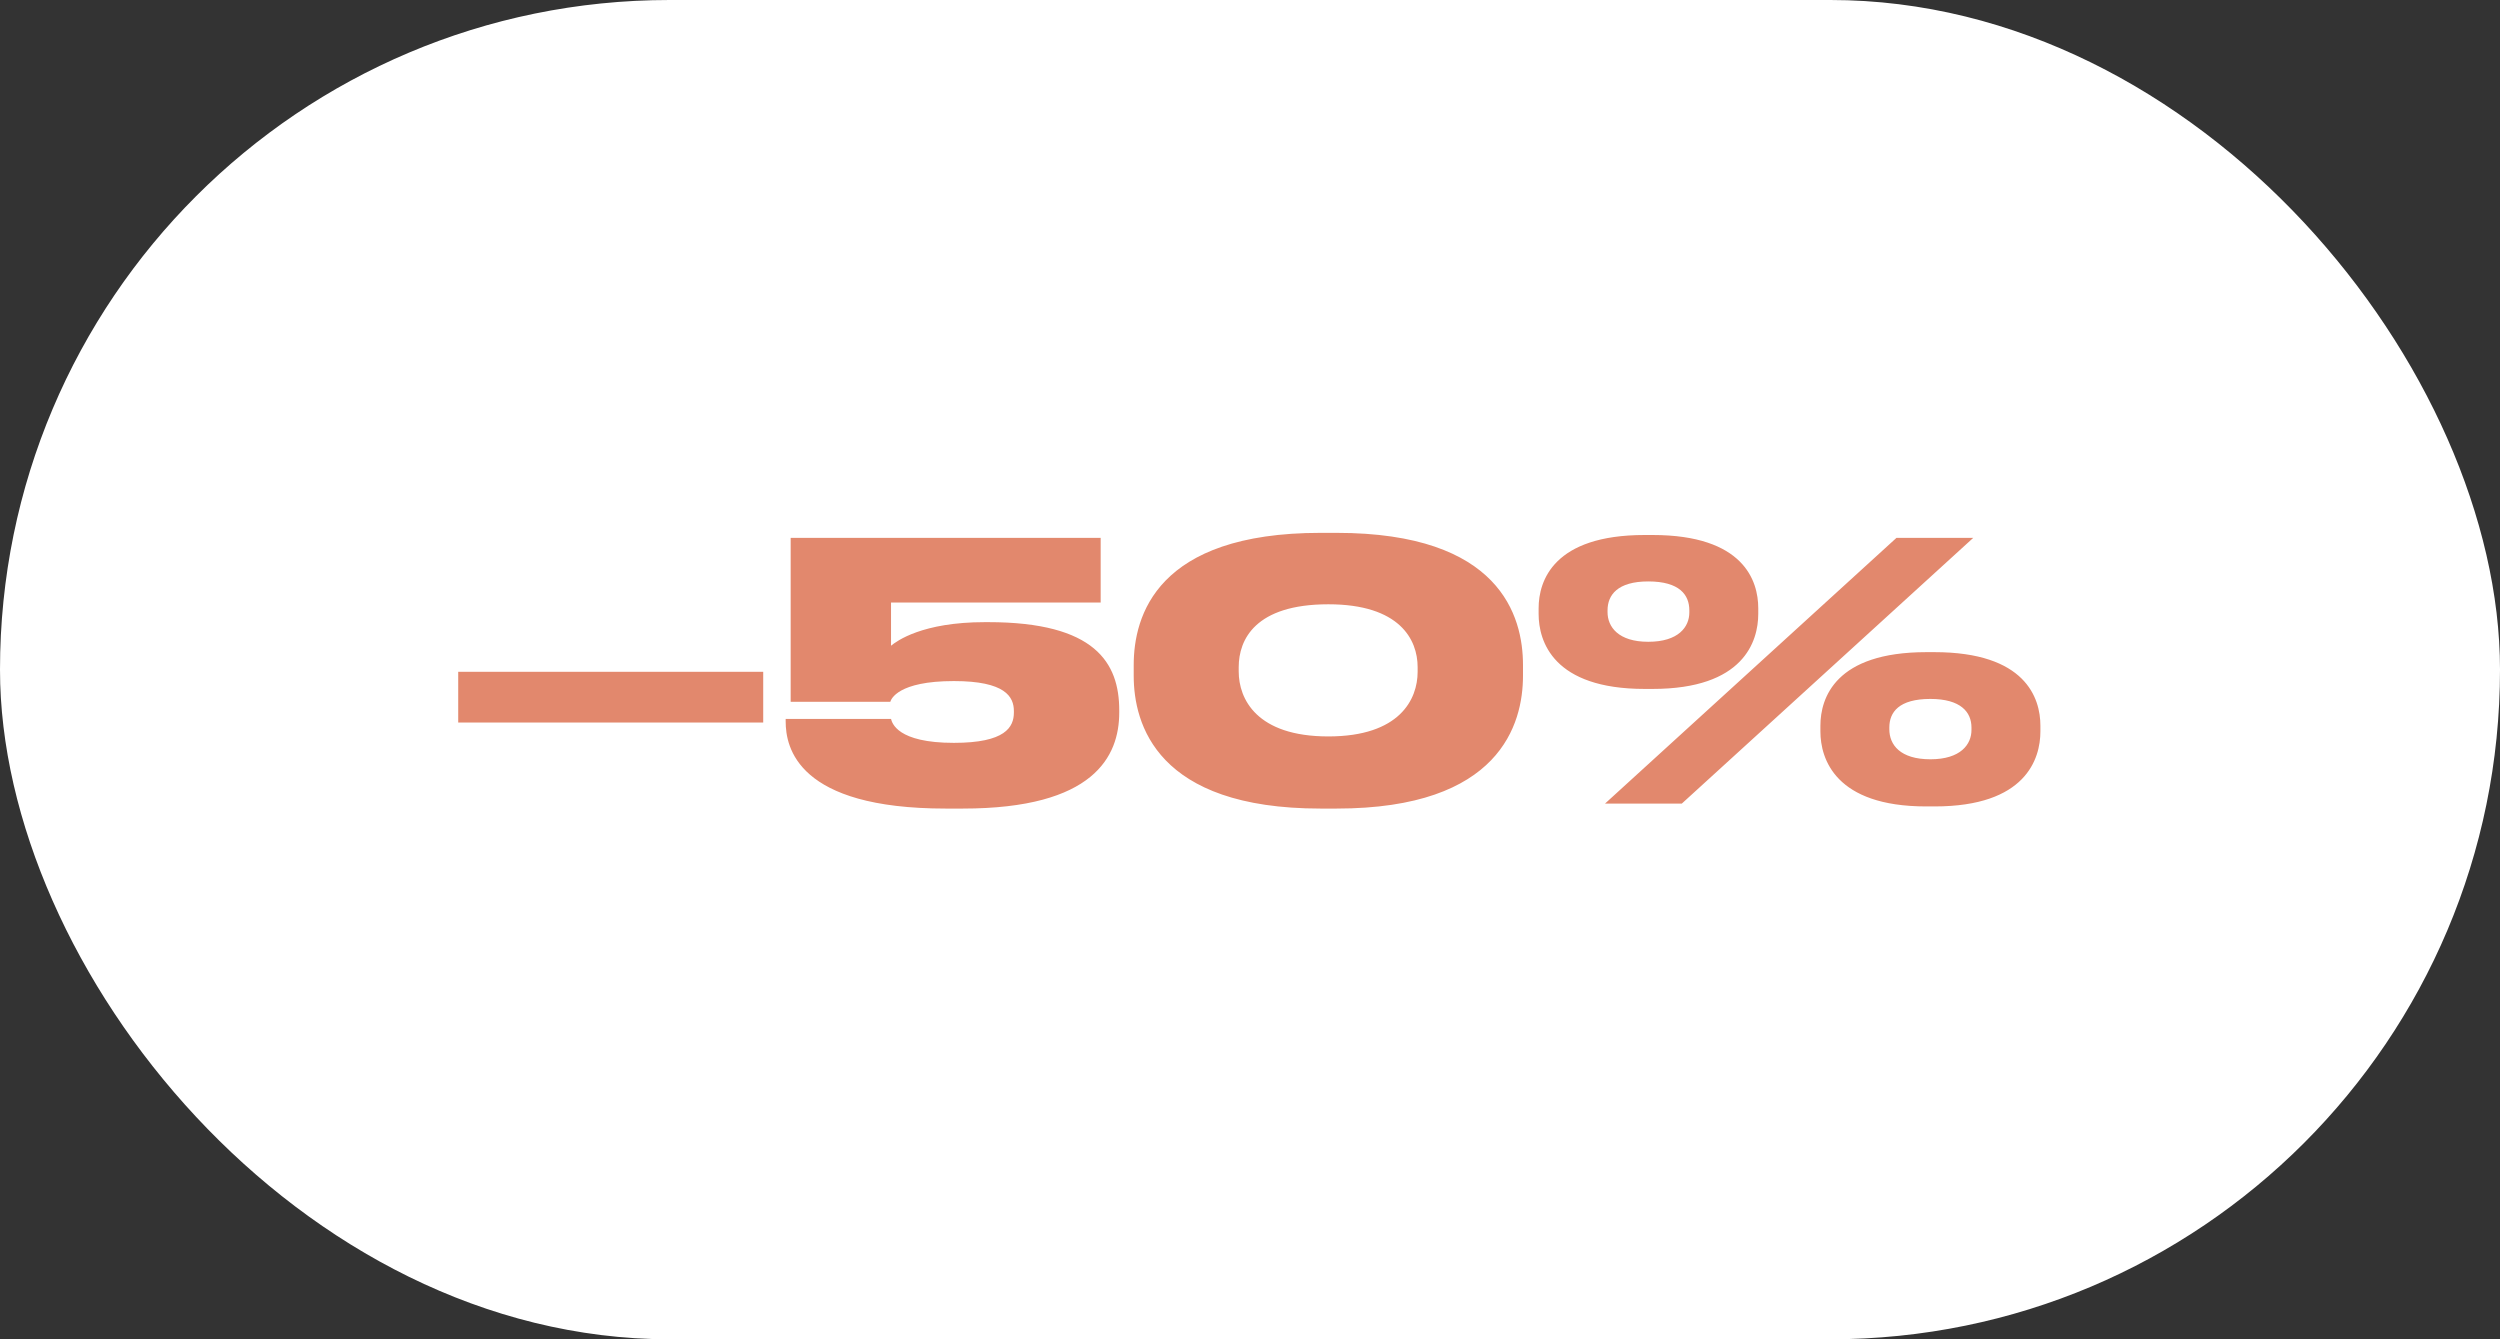
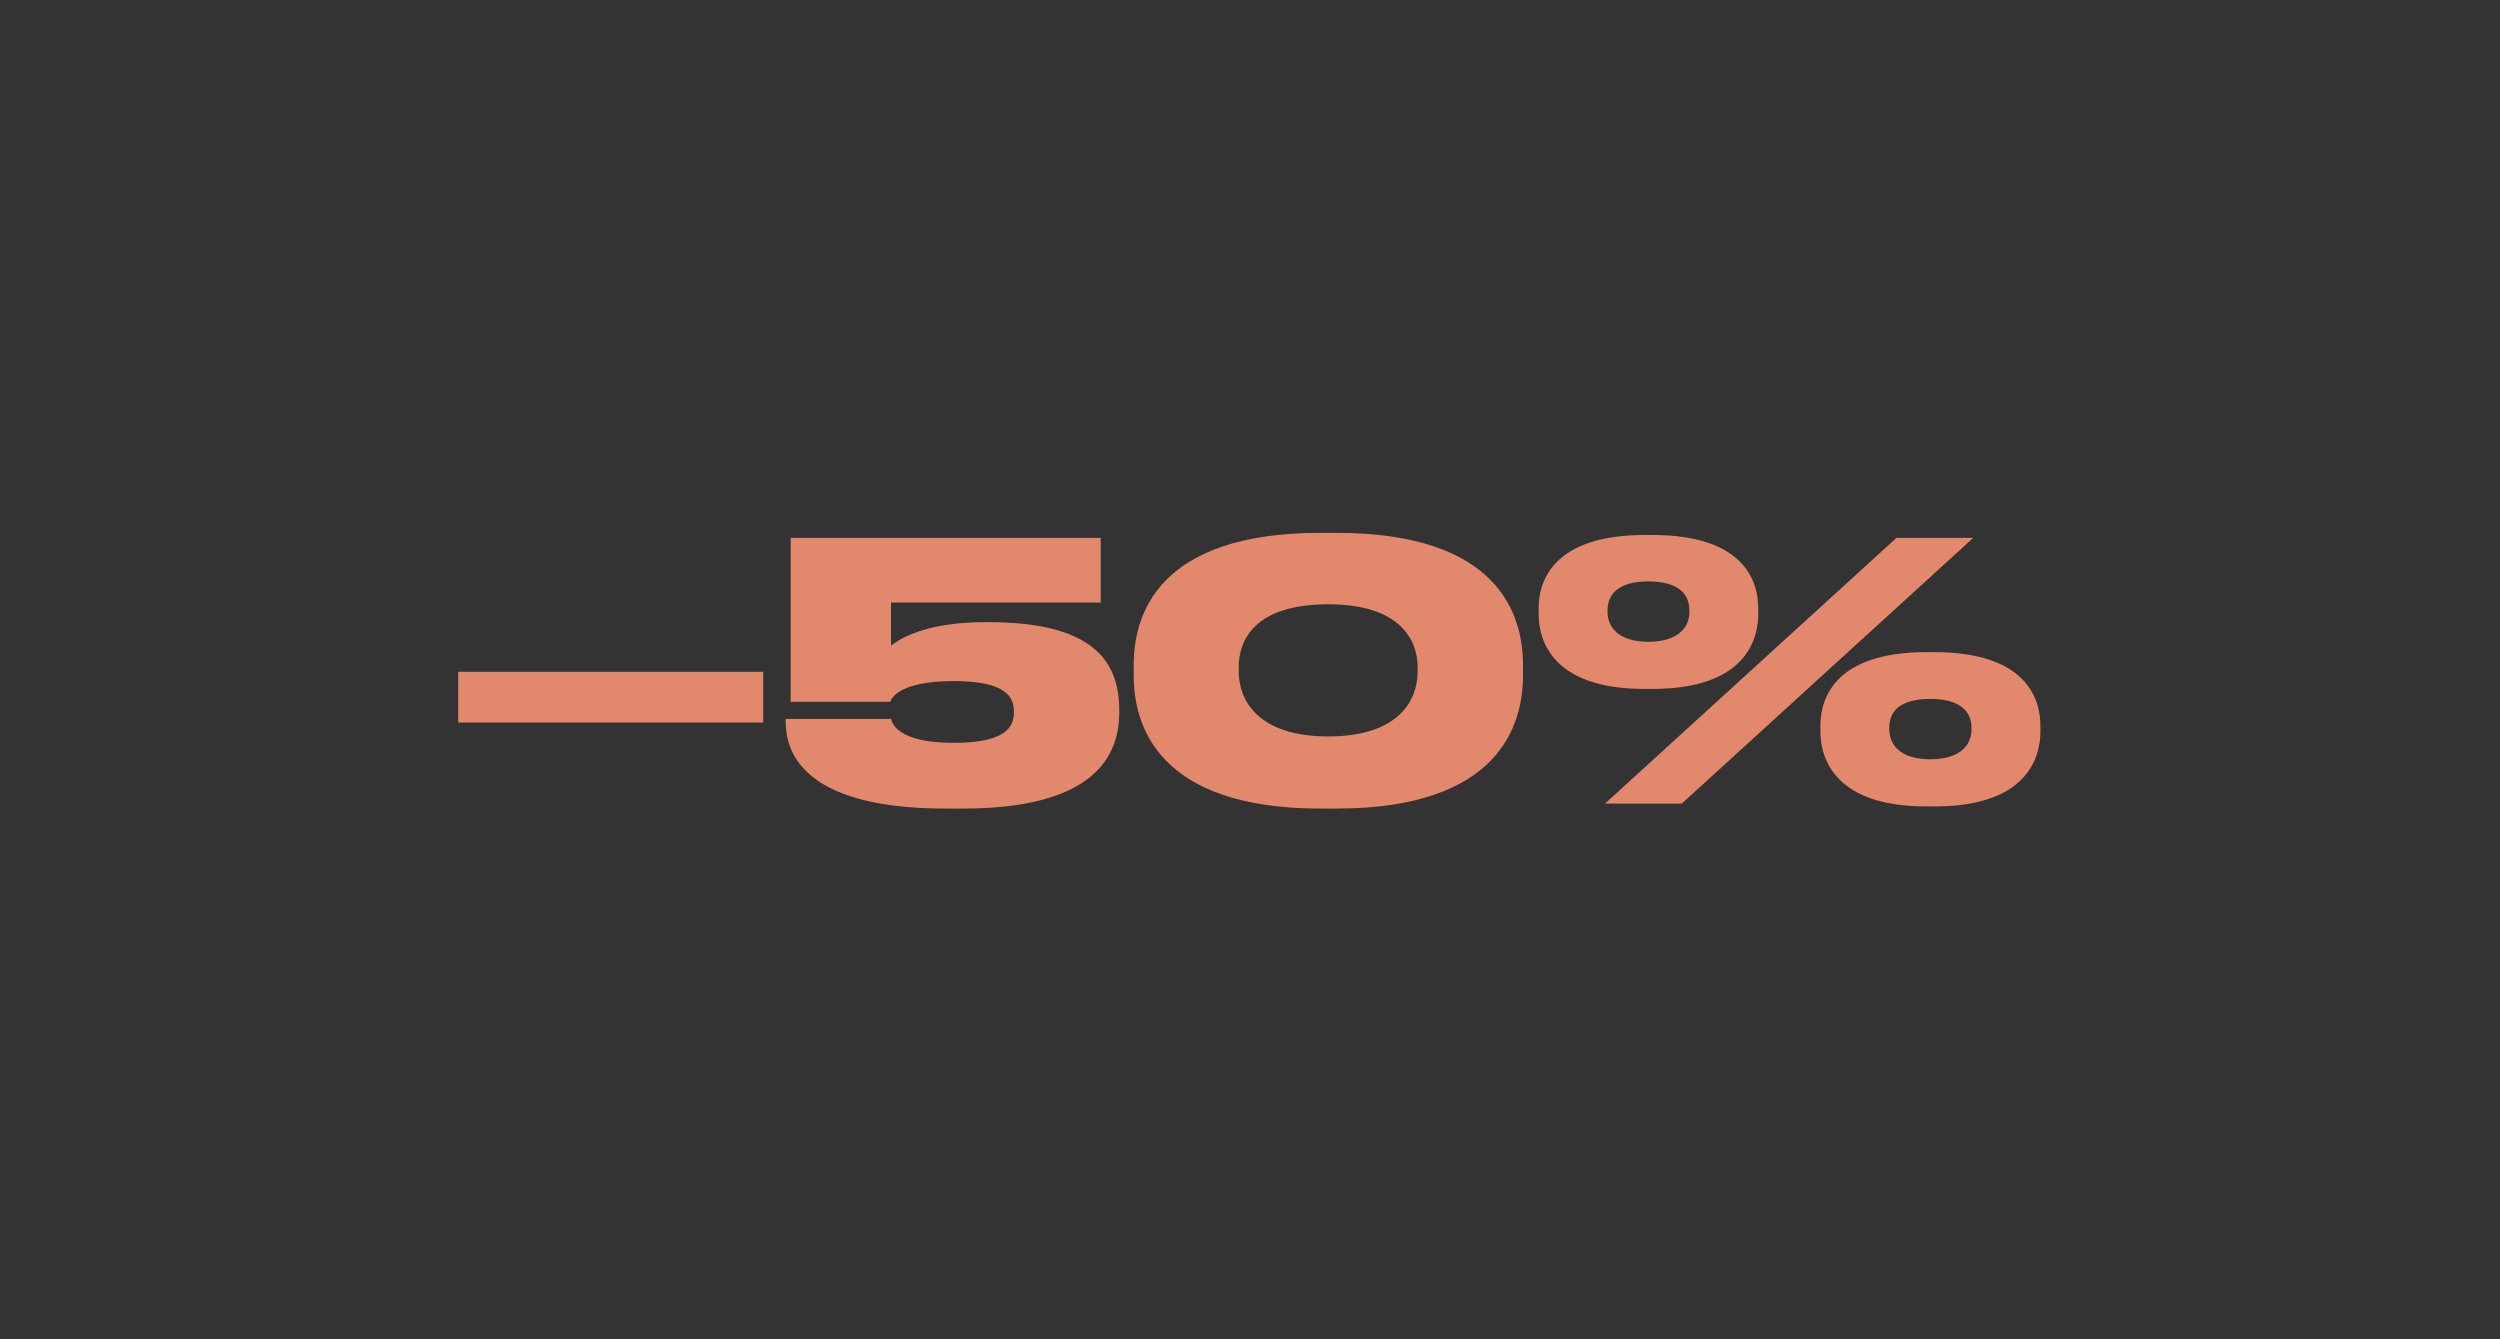
<svg xmlns="http://www.w3.org/2000/svg" width="56" height="30" viewBox="0 0 56 30" fill="none">
  <rect x="0" y="0" width="56" height="30" fill="#333333" stroke="none" />
-   <rect width="56" height="30" rx="15" fill="white" />
  <path d="M10.264 15.048H17.096V16.184H10.264V15.048ZM21.567 18.112H21.183C17.863 18.112 17.599 16.744 17.599 16.16V16.104H19.959C19.983 16.192 20.095 16.64 21.367 16.64C22.519 16.64 22.711 16.288 22.711 15.96V15.928C22.711 15.608 22.519 15.256 21.367 15.256C20.111 15.256 19.959 15.664 19.943 15.72H17.711V12.048H24.655V13.496H19.959V14.464C20.087 14.36 20.655 13.936 22.063 13.936H22.135C24.535 13.936 25.071 14.848 25.071 15.912V15.96C25.071 16.944 24.503 18.112 21.567 18.112ZM34.115 14.896V15.136C34.115 16.216 33.603 18.112 29.939 18.112H29.579C25.907 18.112 25.395 16.216 25.395 15.136V14.896C25.395 13.8 25.907 11.936 29.579 11.936H29.939C33.603 11.936 34.115 13.8 34.115 14.896ZM31.755 15.048V14.944C31.755 14.328 31.355 13.536 29.755 13.536C28.115 13.536 27.747 14.328 27.747 14.944V15.04C27.747 15.656 28.147 16.496 29.755 16.496C31.355 16.496 31.755 15.664 31.755 15.048ZM37.017 15.432H36.841C34.793 15.432 34.465 14.368 34.465 13.752V13.624C34.465 13.008 34.801 11.984 36.841 11.984H37.017C39.057 11.984 39.385 13.008 39.385 13.624V13.752C39.385 14.368 39.057 15.432 37.017 15.432ZM42.481 12.048H44.201L37.673 18H35.953L42.481 12.048ZM36.921 14.376C37.601 14.376 37.841 14.04 37.841 13.72V13.672C37.841 13.328 37.625 13.024 36.921 13.024C36.233 13.024 36.009 13.328 36.009 13.672V13.712C36.009 14.04 36.249 14.376 36.921 14.376ZM43.337 18.064H43.145C41.113 18.064 40.777 17 40.777 16.384V16.256C40.777 15.632 41.113 14.608 43.153 14.608H43.329C45.369 14.608 45.705 15.632 45.705 16.256V16.384C45.705 17 45.377 18.064 43.337 18.064ZM43.241 17.008C43.921 17.008 44.161 16.672 44.161 16.352V16.296C44.161 15.952 43.921 15.656 43.241 15.656C42.537 15.656 42.321 15.952 42.321 16.296V16.336C42.321 16.68 42.561 17.008 43.241 17.008Z" fill="#E2886D" />
</svg>